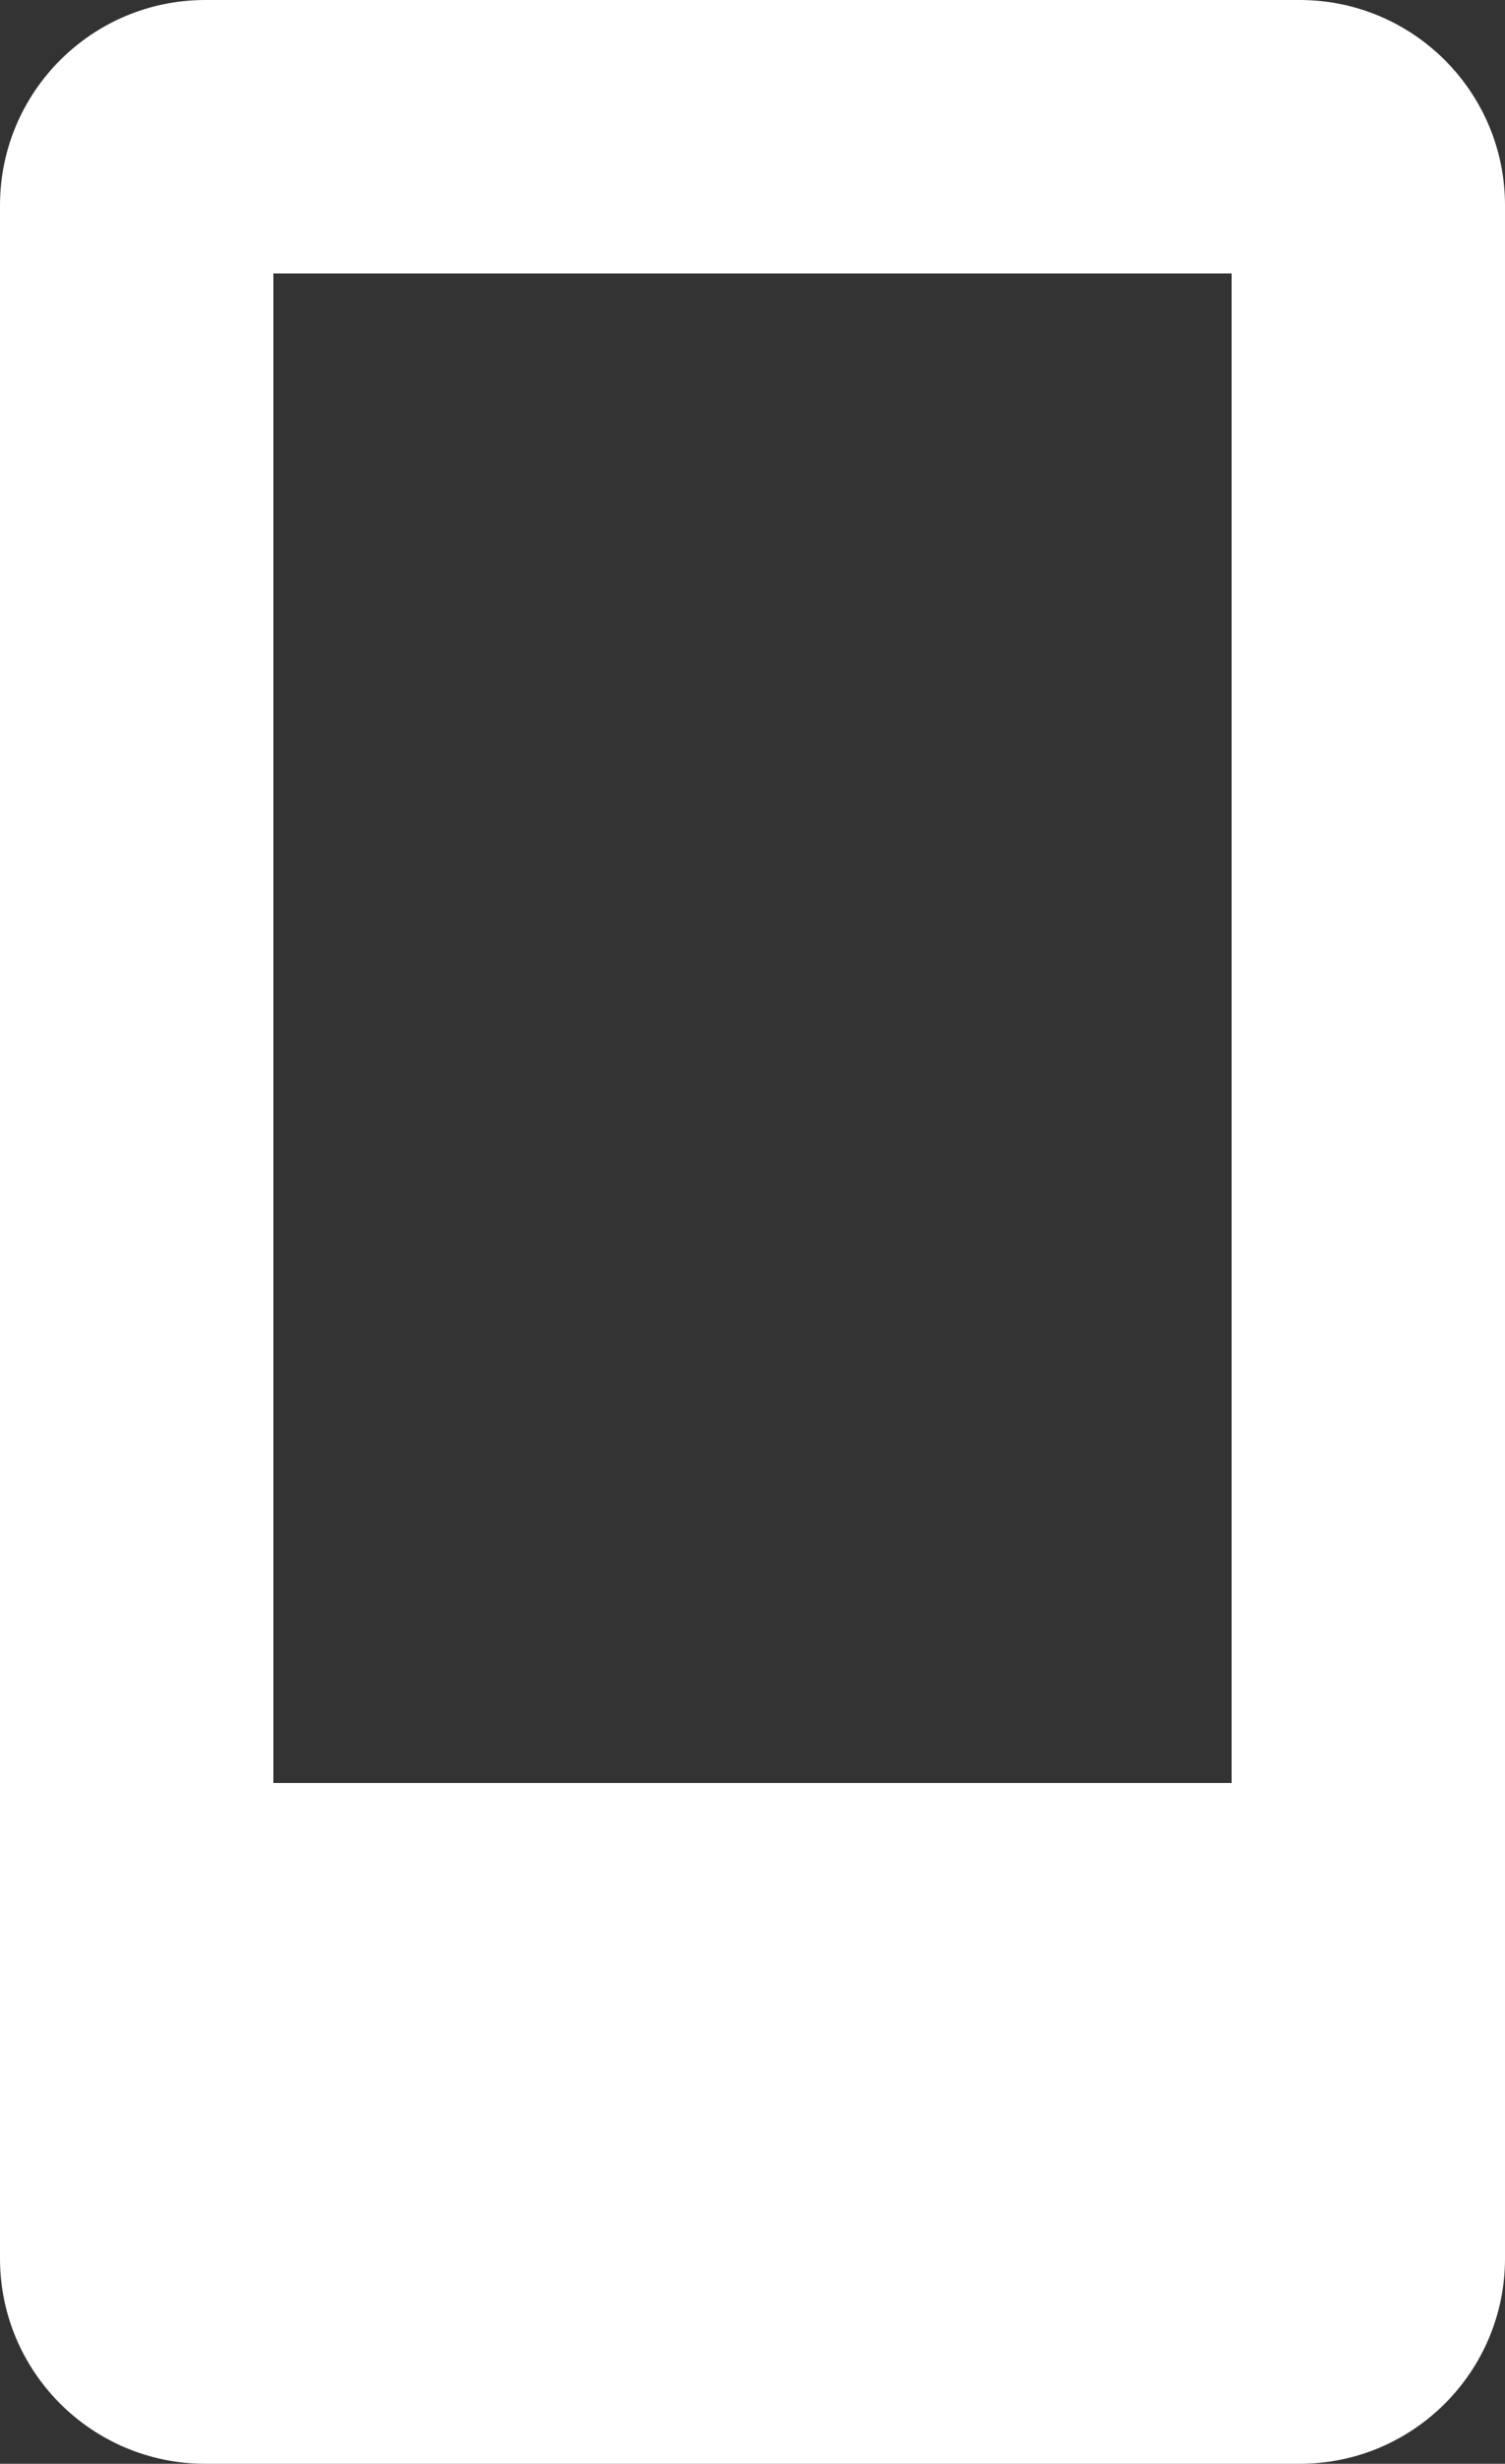
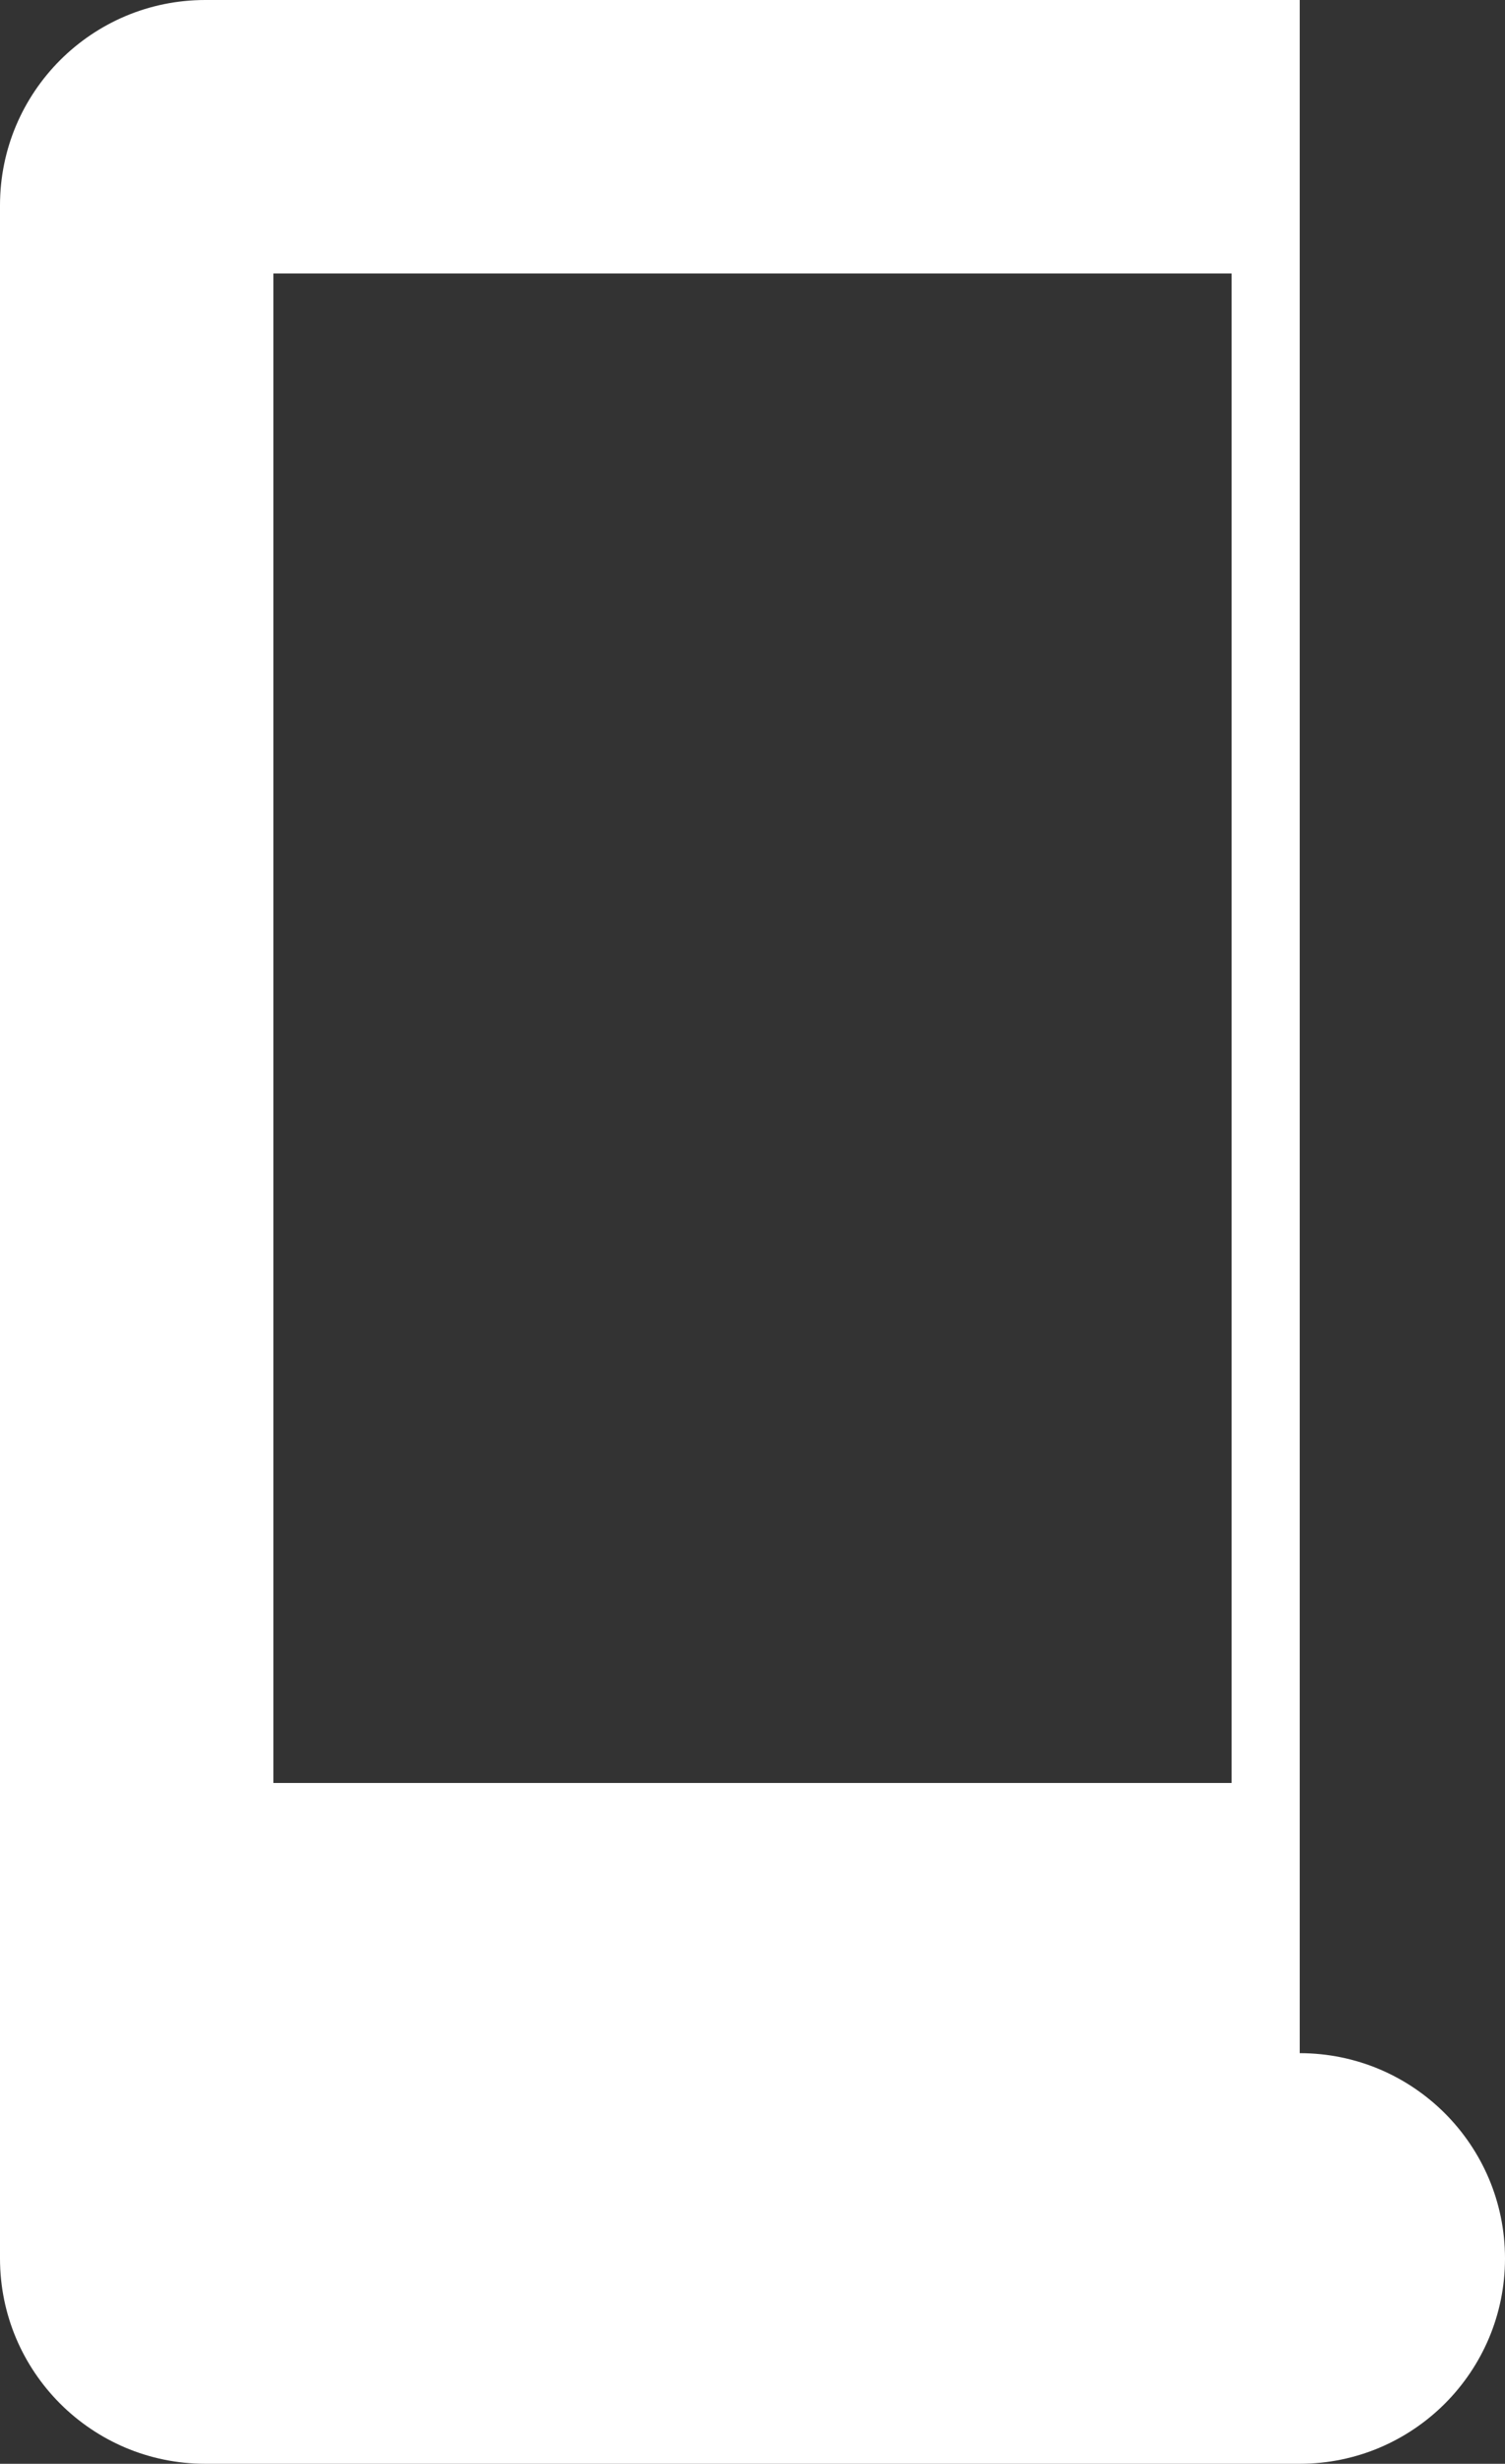
<svg xmlns="http://www.w3.org/2000/svg" id="_レイヤー_2" data-name="レイヤー 2" viewBox="0 0 18.33 30">
  <rect x="0" y="0" width="18.33" height="30" fill="#333333" stroke="none" />
  <defs>
    <style>
      .cls-1 {
        fill: #fff;
        stroke-width: 0px;
      }
    </style>
  </defs>
  <g id="_レイヤー_2-2" data-name="レイヤー 2">
    <g id="_レイヤー_18のコピー" data-name="レイヤー 18のコピー">
-       <path class="cls-1" d="m15,3.33v18.38H3.33V3.33h11.67m.83-3.33H2.5C1.12,0,0,1.12,0,2.5v25c0,1.38,1.12,2.5,2.5,2.5h13.33c1.38,0,2.5-1.12,2.5-2.5V2.5c0-1.38-1.12-2.5-2.5-2.5h0Z" />
+       <path class="cls-1" d="m15,3.33v18.38H3.33V3.33h11.67m.83-3.33H2.5C1.12,0,0,1.12,0,2.5v25c0,1.38,1.12,2.5,2.5,2.5h13.33c1.38,0,2.5-1.12,2.5-2.5c0-1.38-1.12-2.5-2.5-2.5h0Z" />
    </g>
  </g>
</svg>